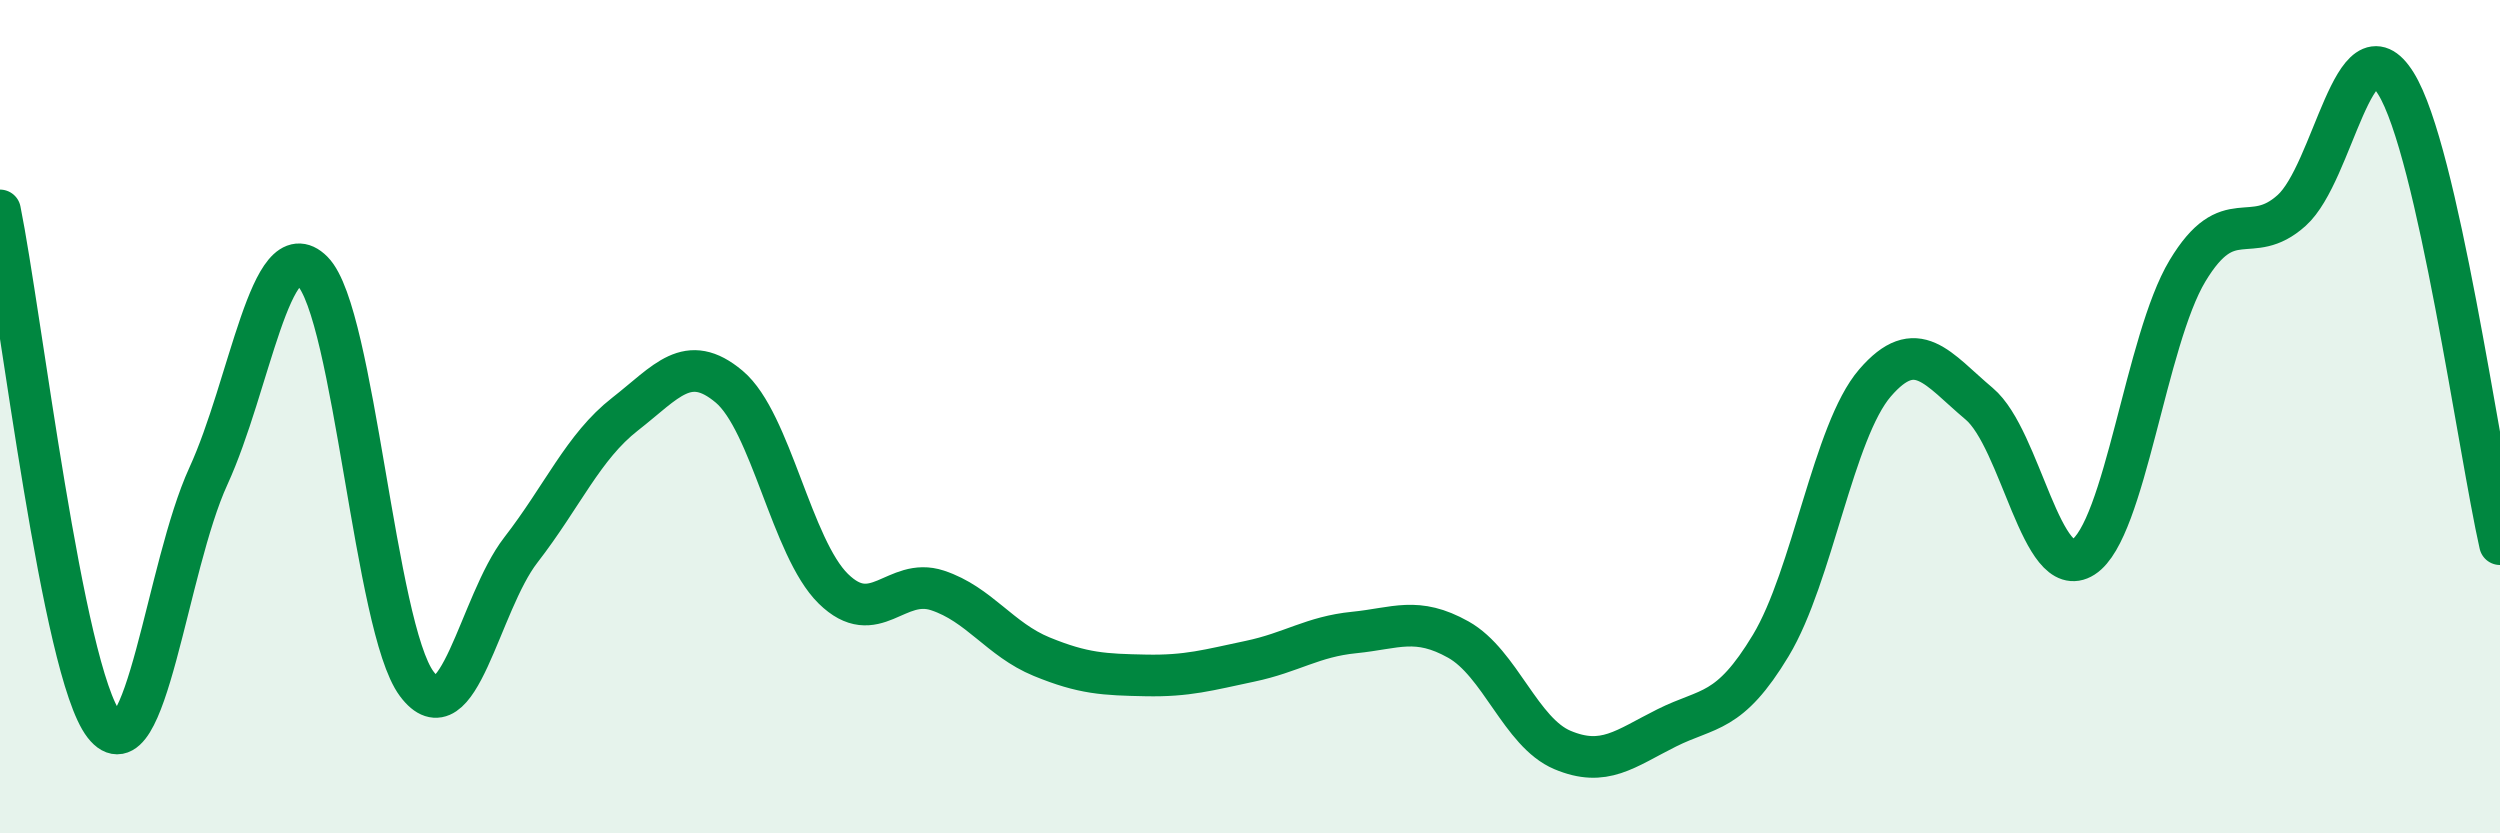
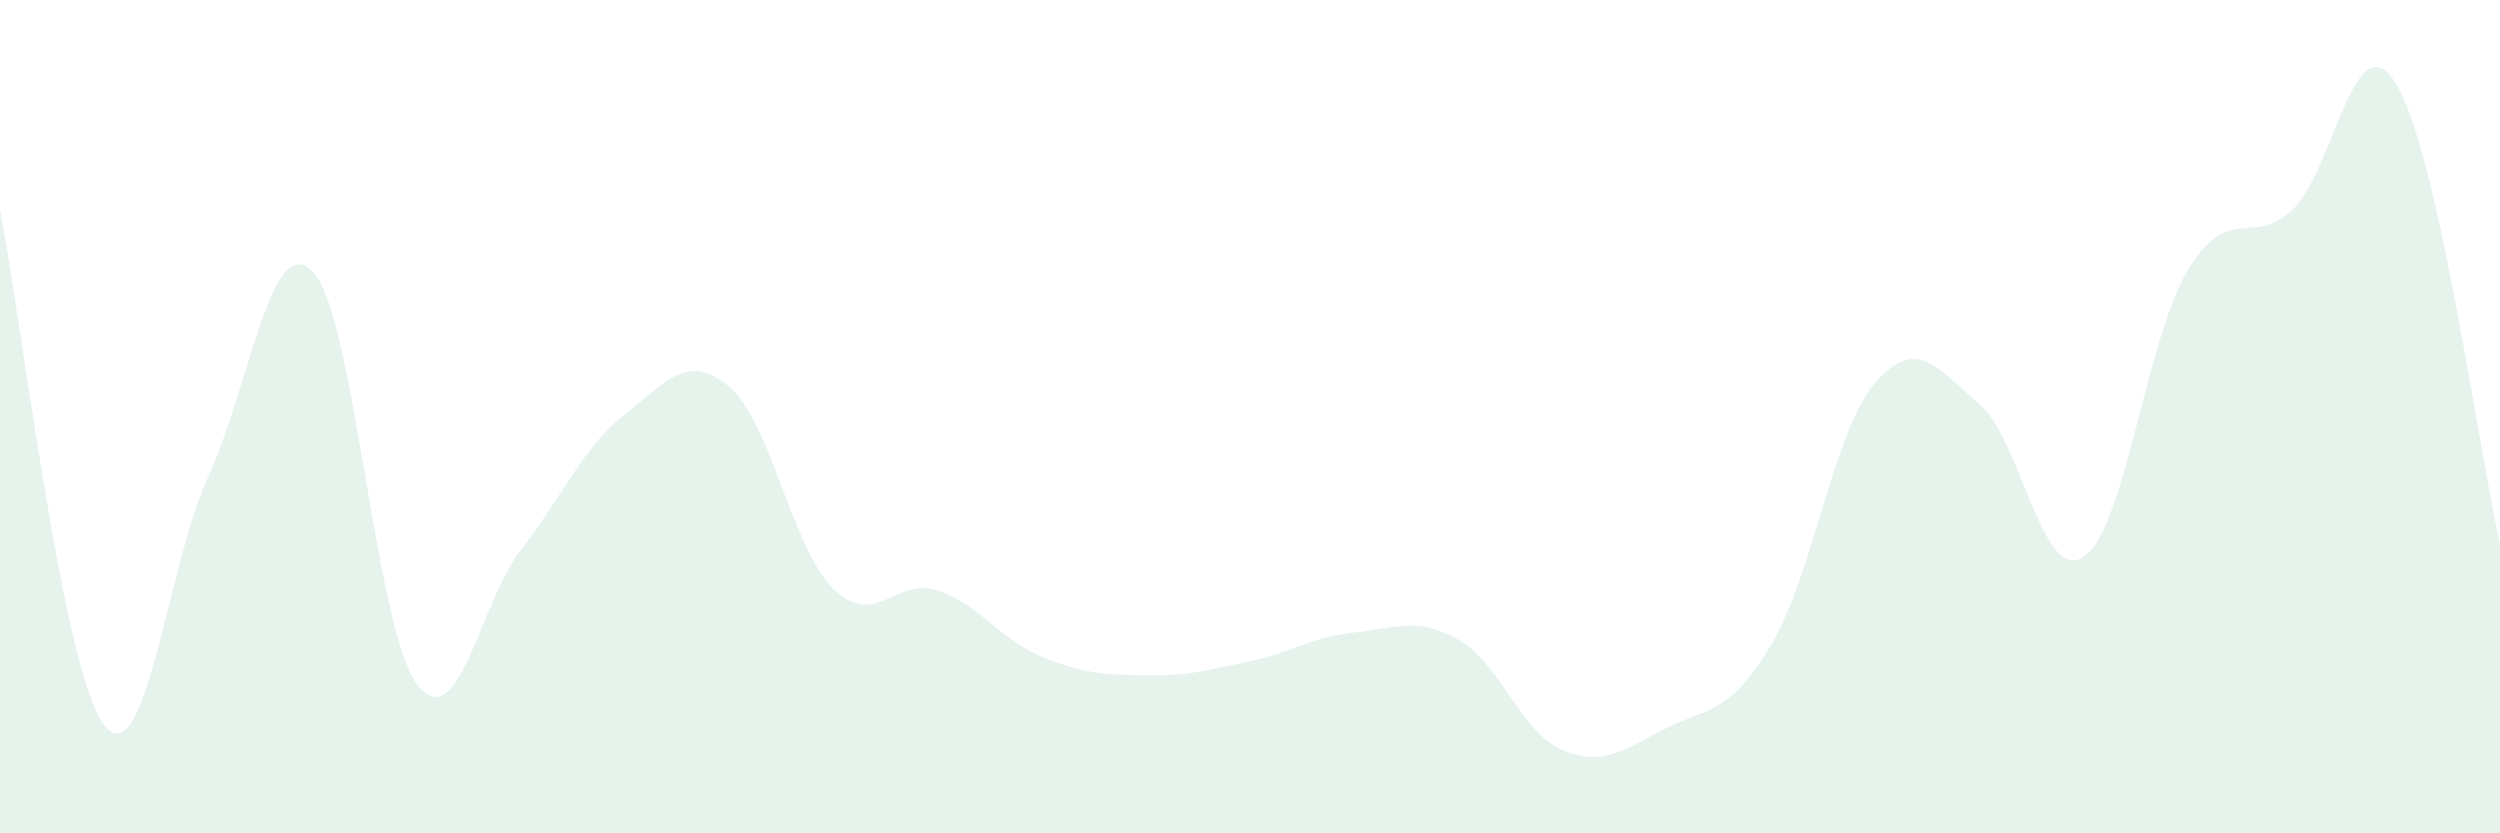
<svg xmlns="http://www.w3.org/2000/svg" width="60" height="20" viewBox="0 0 60 20">
  <path d="M 0,5.05 C 0.5,7.52 1.5,16.12 2.5,17.4 C 3.5,18.68 4,13.61 5,11.43 C 6,9.25 6.5,5.51 7.5,6.51 C 8.5,7.51 9,15.07 10,16.41 C 11,17.75 11.5,14.49 12.5,13.2 C 13.5,11.91 14,10.72 15,9.94 C 16,9.16 16.5,8.44 17.5,9.28 C 18.5,10.12 19,13.15 20,14.13 C 21,15.11 21.5,13.84 22.5,14.17 C 23.5,14.5 24,15.35 25,15.76 C 26,16.17 26.5,16.19 27.5,16.21 C 28.5,16.23 29,16.08 30,15.87 C 31,15.66 31.5,15.28 32.5,15.18 C 33.5,15.08 34,14.79 35,15.35 C 36,15.91 36.5,17.58 37.5,18 C 38.5,18.42 39,17.97 40,17.47 C 41,16.97 41.5,17.15 42.5,15.49 C 43.5,13.83 44,10.35 45,9.19 C 46,8.03 46.5,8.85 47.5,9.69 C 48.5,10.53 49,14.01 50,13.37 C 51,12.73 51.5,8.16 52.5,6.5 C 53.5,4.84 54,5.95 55,5.05 C 56,4.15 56.5,0.4 57.5,2 C 58.5,3.6 59.5,10.85 60,13.06L60 20L0 20Z" fill="#008740" opacity="0.1" stroke-linecap="round" stroke-linejoin="round" />
-   <path d="M 0,5.05 C 0.5,7.52 1.5,16.12 2.5,17.4 C 3.5,18.68 4,13.61 5,11.43 C 6,9.25 6.5,5.51 7.5,6.51 C 8.5,7.51 9,15.07 10,16.41 C 11,17.75 11.5,14.49 12.5,13.2 C 13.5,11.91 14,10.72 15,9.94 C 16,9.16 16.5,8.44 17.5,9.28 C 18.5,10.12 19,13.15 20,14.13 C 21,15.11 21.5,13.84 22.5,14.17 C 23.5,14.5 24,15.35 25,15.76 C 26,16.17 26.5,16.19 27.5,16.21 C 28.5,16.23 29,16.08 30,15.87 C 31,15.66 31.5,15.28 32.5,15.18 C 33.5,15.08 34,14.79 35,15.35 C 36,15.91 36.5,17.58 37.5,18 C 38.5,18.42 39,17.97 40,17.47 C 41,16.97 41.5,17.15 42.5,15.49 C 43.5,13.83 44,10.35 45,9.19 C 46,8.03 46.5,8.85 47.5,9.69 C 48.5,10.53 49,14.01 50,13.37 C 51,12.73 51.5,8.16 52.5,6.5 C 53.5,4.84 54,5.95 55,5.05 C 56,4.15 56.5,0.4 57.5,2 C 58.5,3.6 59.5,10.85 60,13.06" stroke="#008740" stroke-width="1" fill="none" stroke-linecap="round" stroke-linejoin="round" />
</svg>